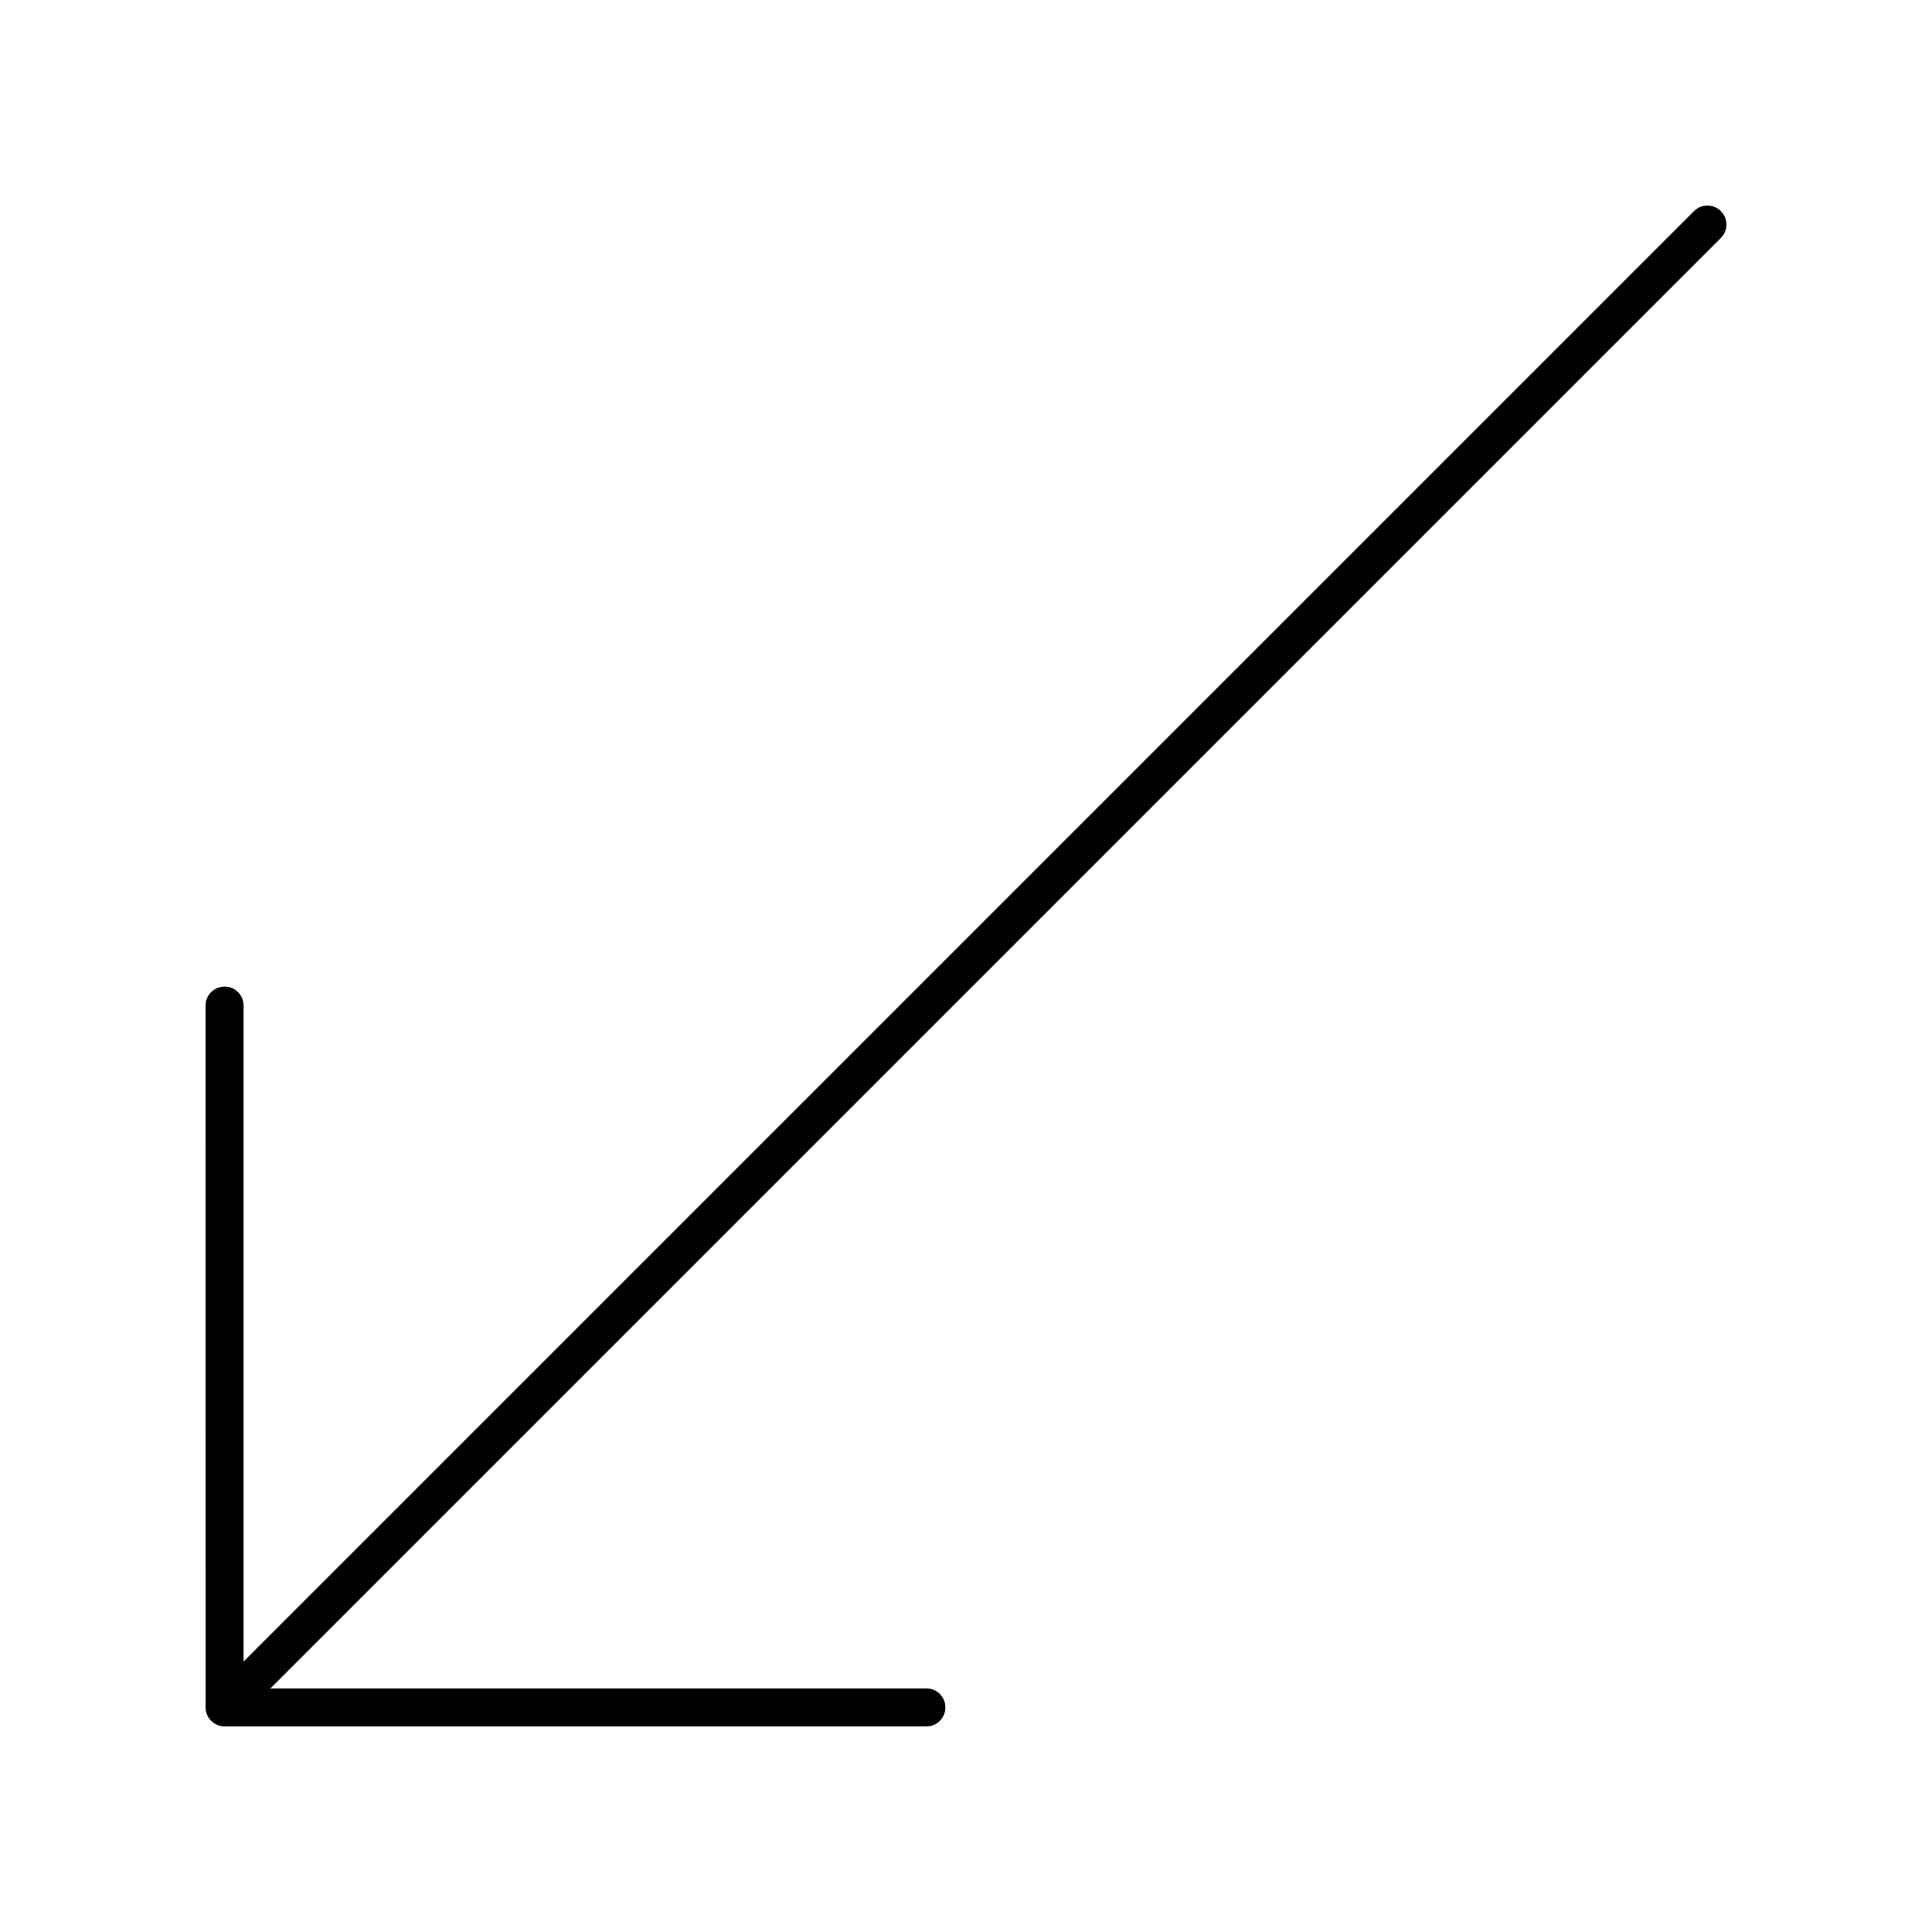
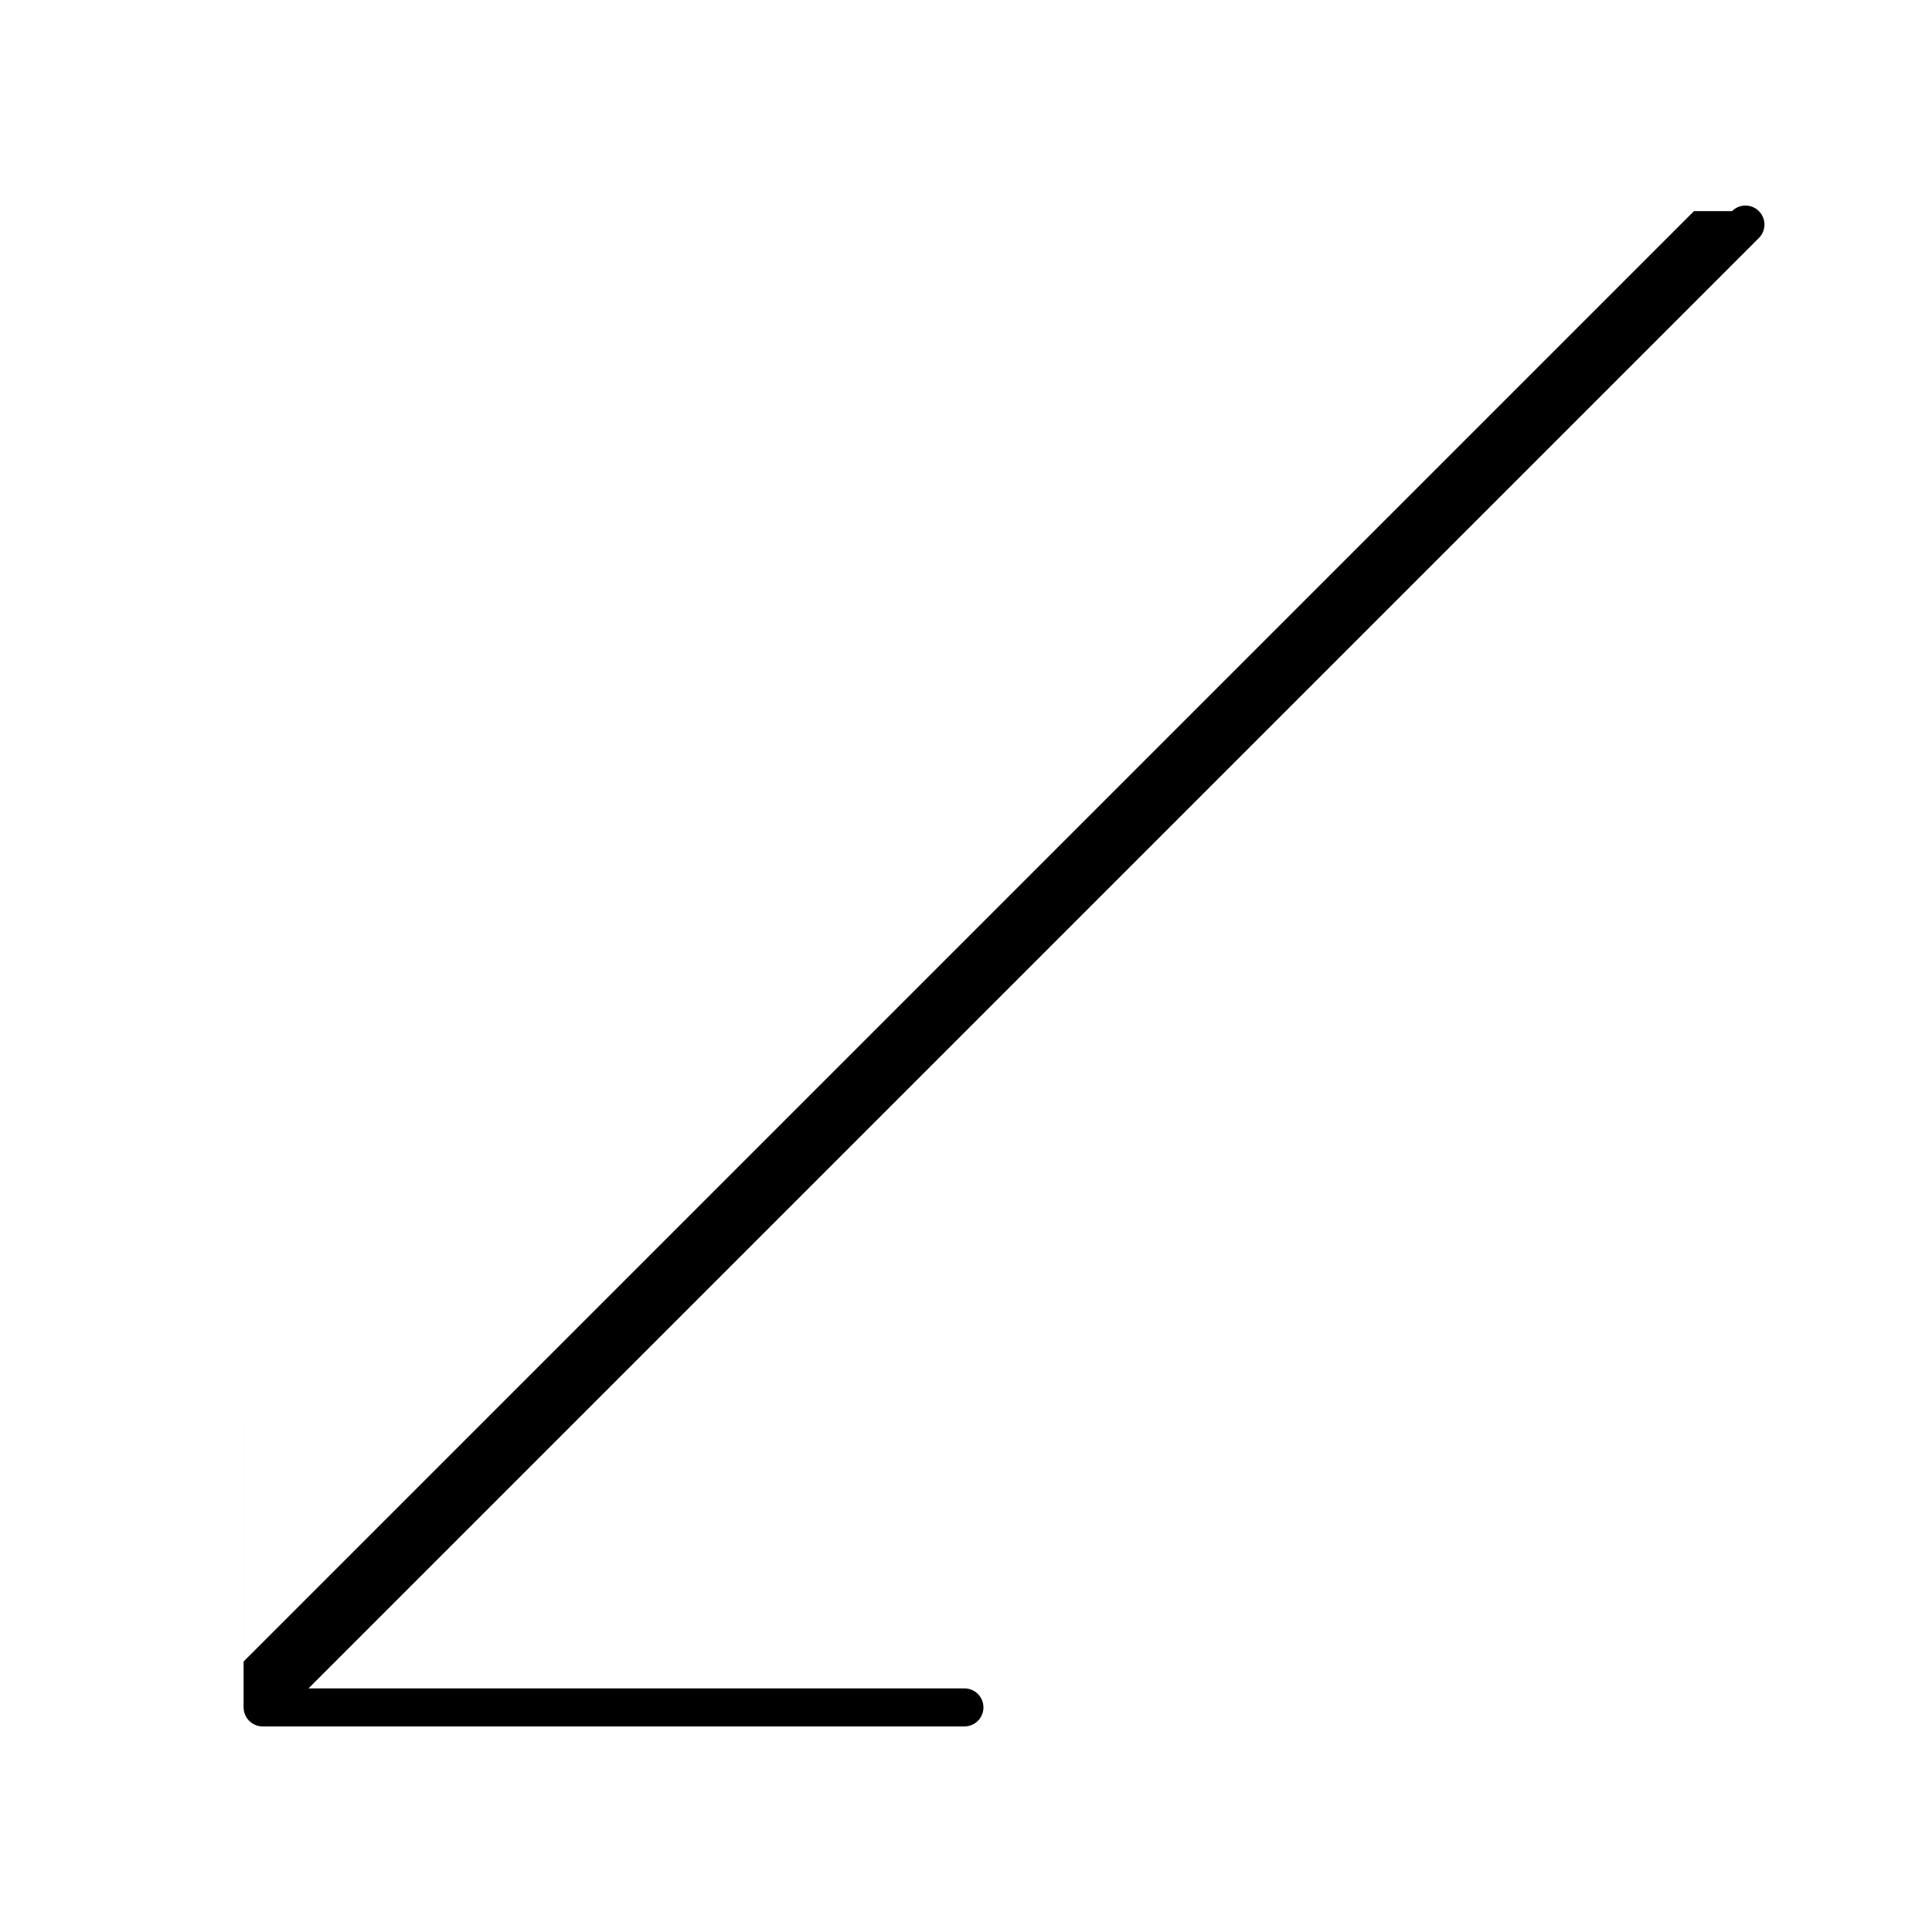
<svg xmlns="http://www.w3.org/2000/svg" fill="#000000" width="800px" height="800px" version="1.1" viewBox="144 144 512 512">
-   <path d="m592.92 199.95-384.37 384.37v-173.83c0-2.785-2.254-5.039-5.039-5.039-2.781 0-5.039 2.254-5.039 5.039l0.004 185.99c0 0.656 0.133 1.309 0.391 1.926 0.512 1.234 1.492 2.215 2.727 2.727 0.609 0.25 1.262 0.387 1.918 0.387h185.99c2.781 0 5.039-2.254 5.039-5.039s-2.254-5.039-5.039-5.039h-173.83l384.37-384.37c1.969-1.969 1.969-5.156 0-7.125-1.965-1.965-5.152-1.965-7.121 0z" />
+   <path d="m592.92 199.95-384.37 384.37v-173.83l0.004 185.99c0 0.656 0.133 1.309 0.391 1.926 0.512 1.234 1.492 2.215 2.727 2.727 0.609 0.25 1.262 0.387 1.918 0.387h185.99c2.781 0 5.039-2.254 5.039-5.039s-2.254-5.039-5.039-5.039h-173.83l384.37-384.37c1.969-1.969 1.969-5.156 0-7.125-1.965-1.965-5.152-1.965-7.121 0z" />
</svg>